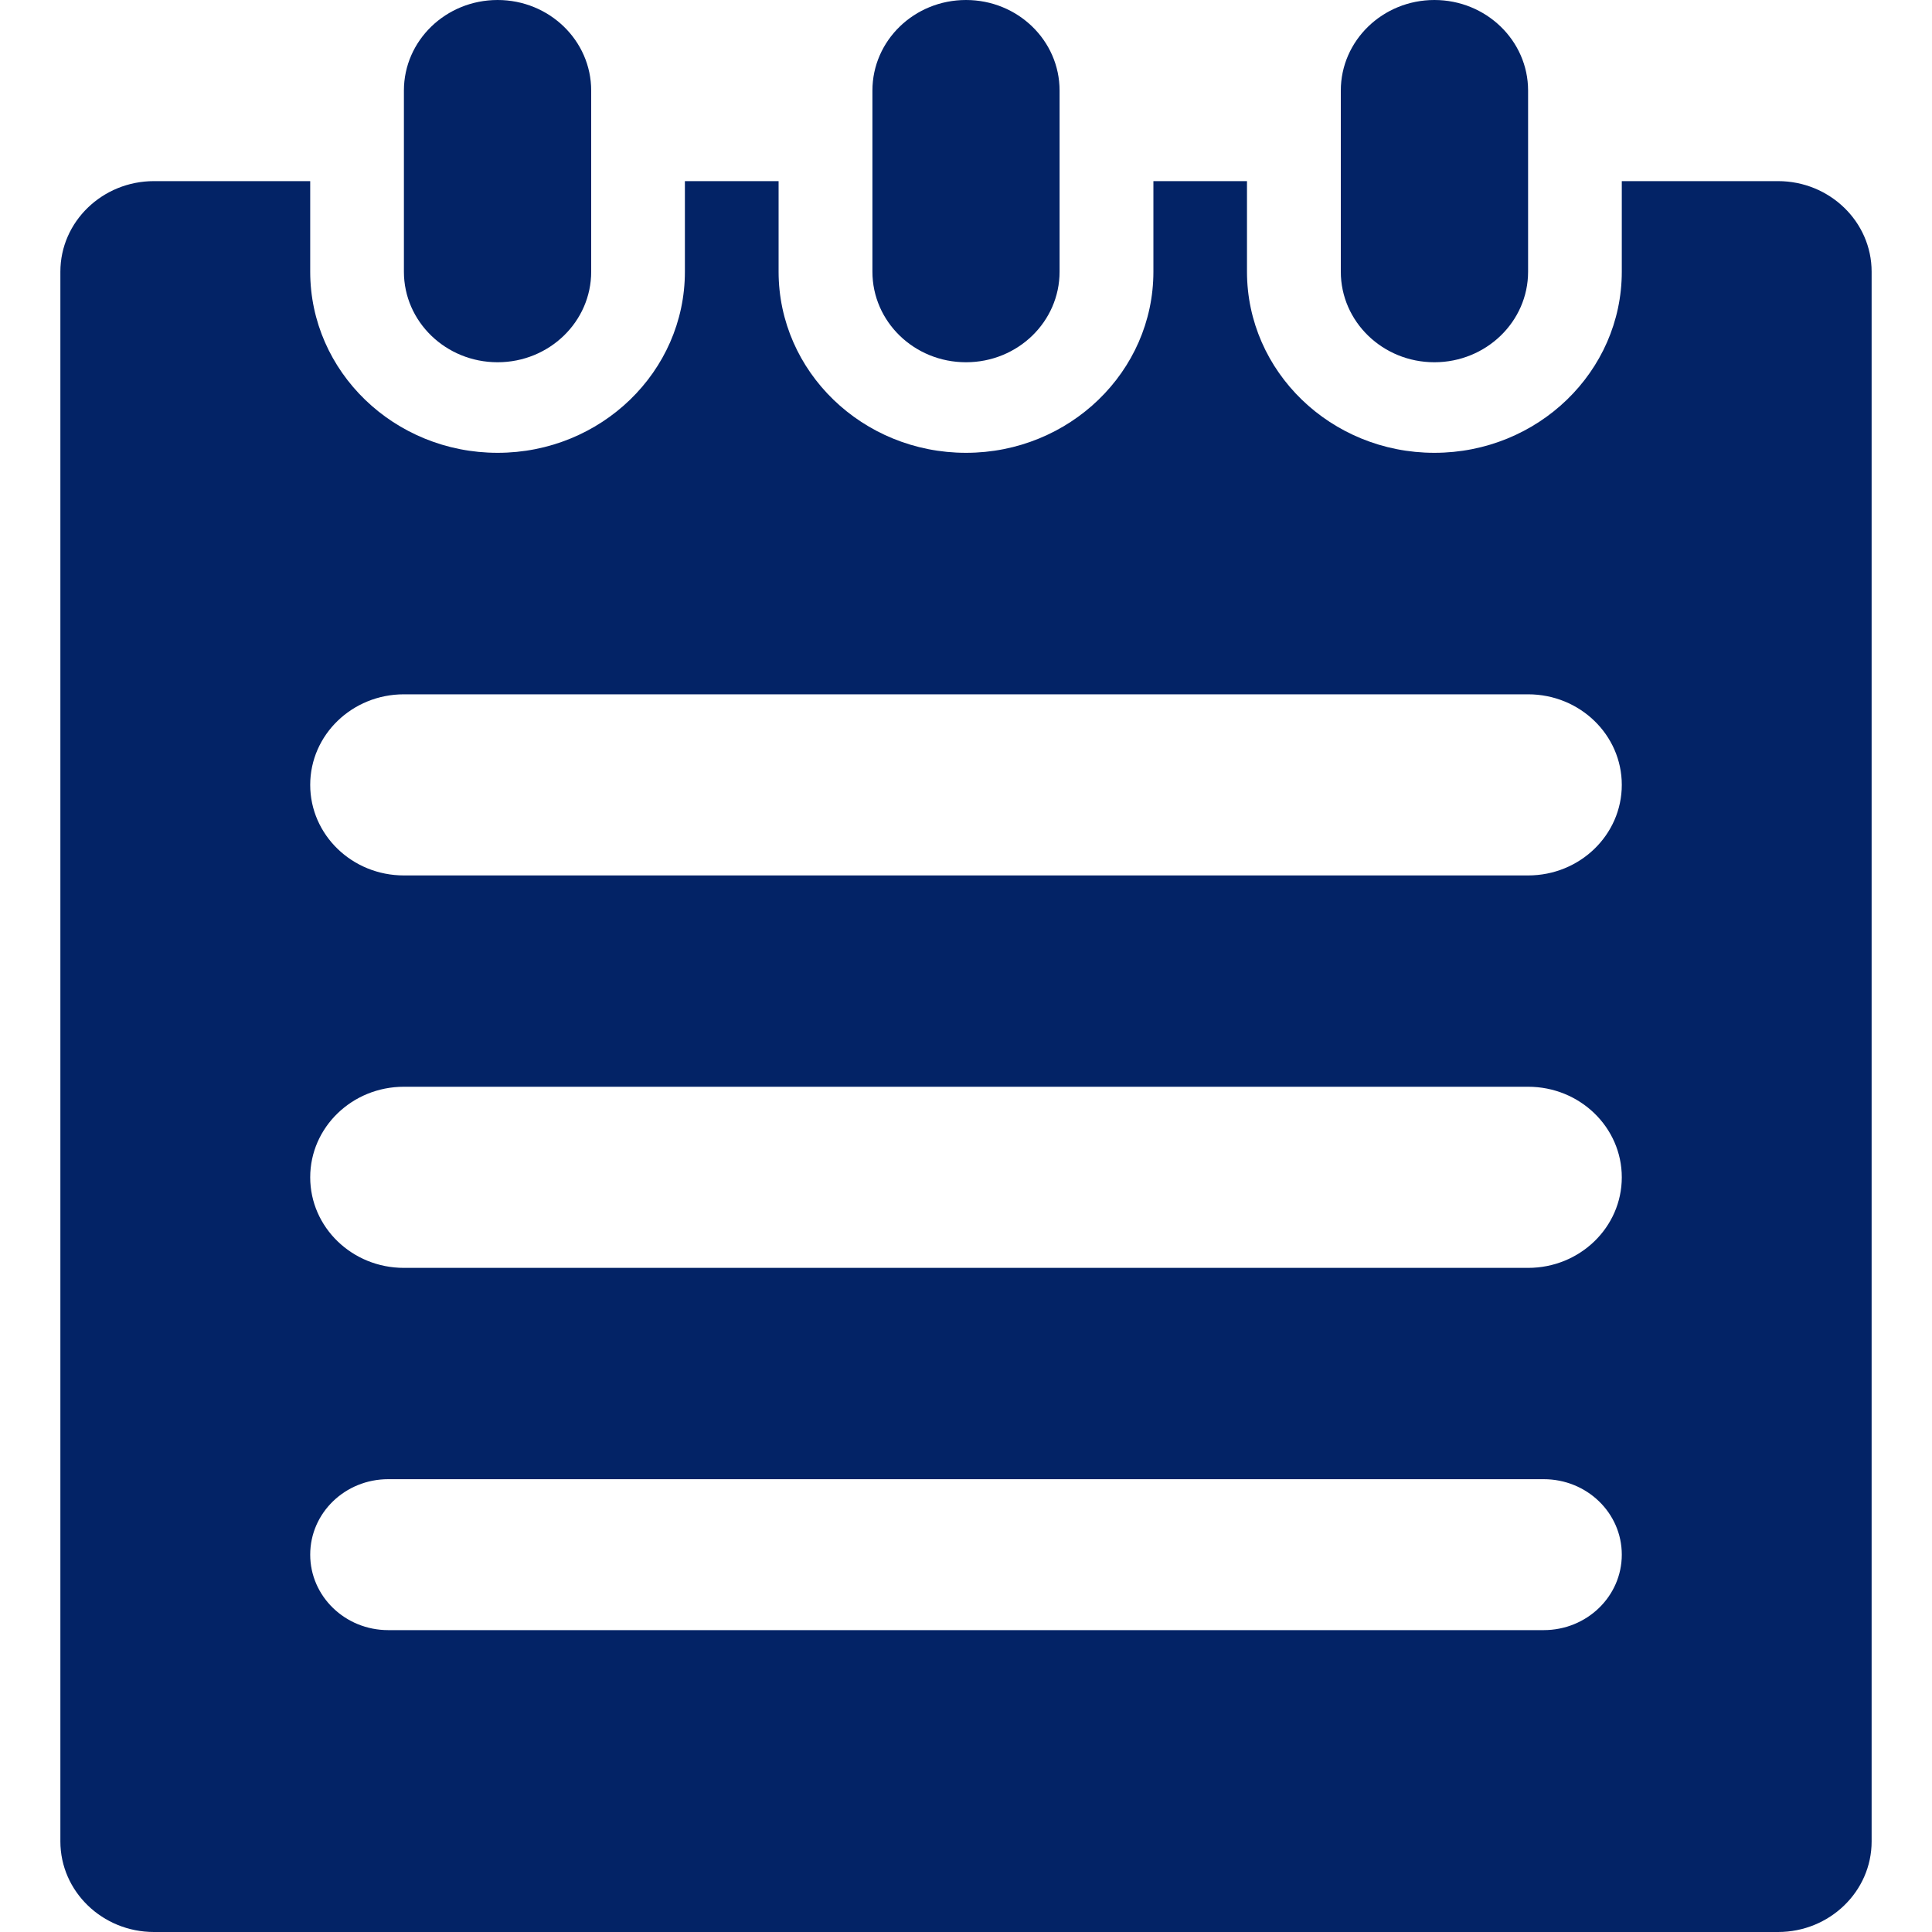
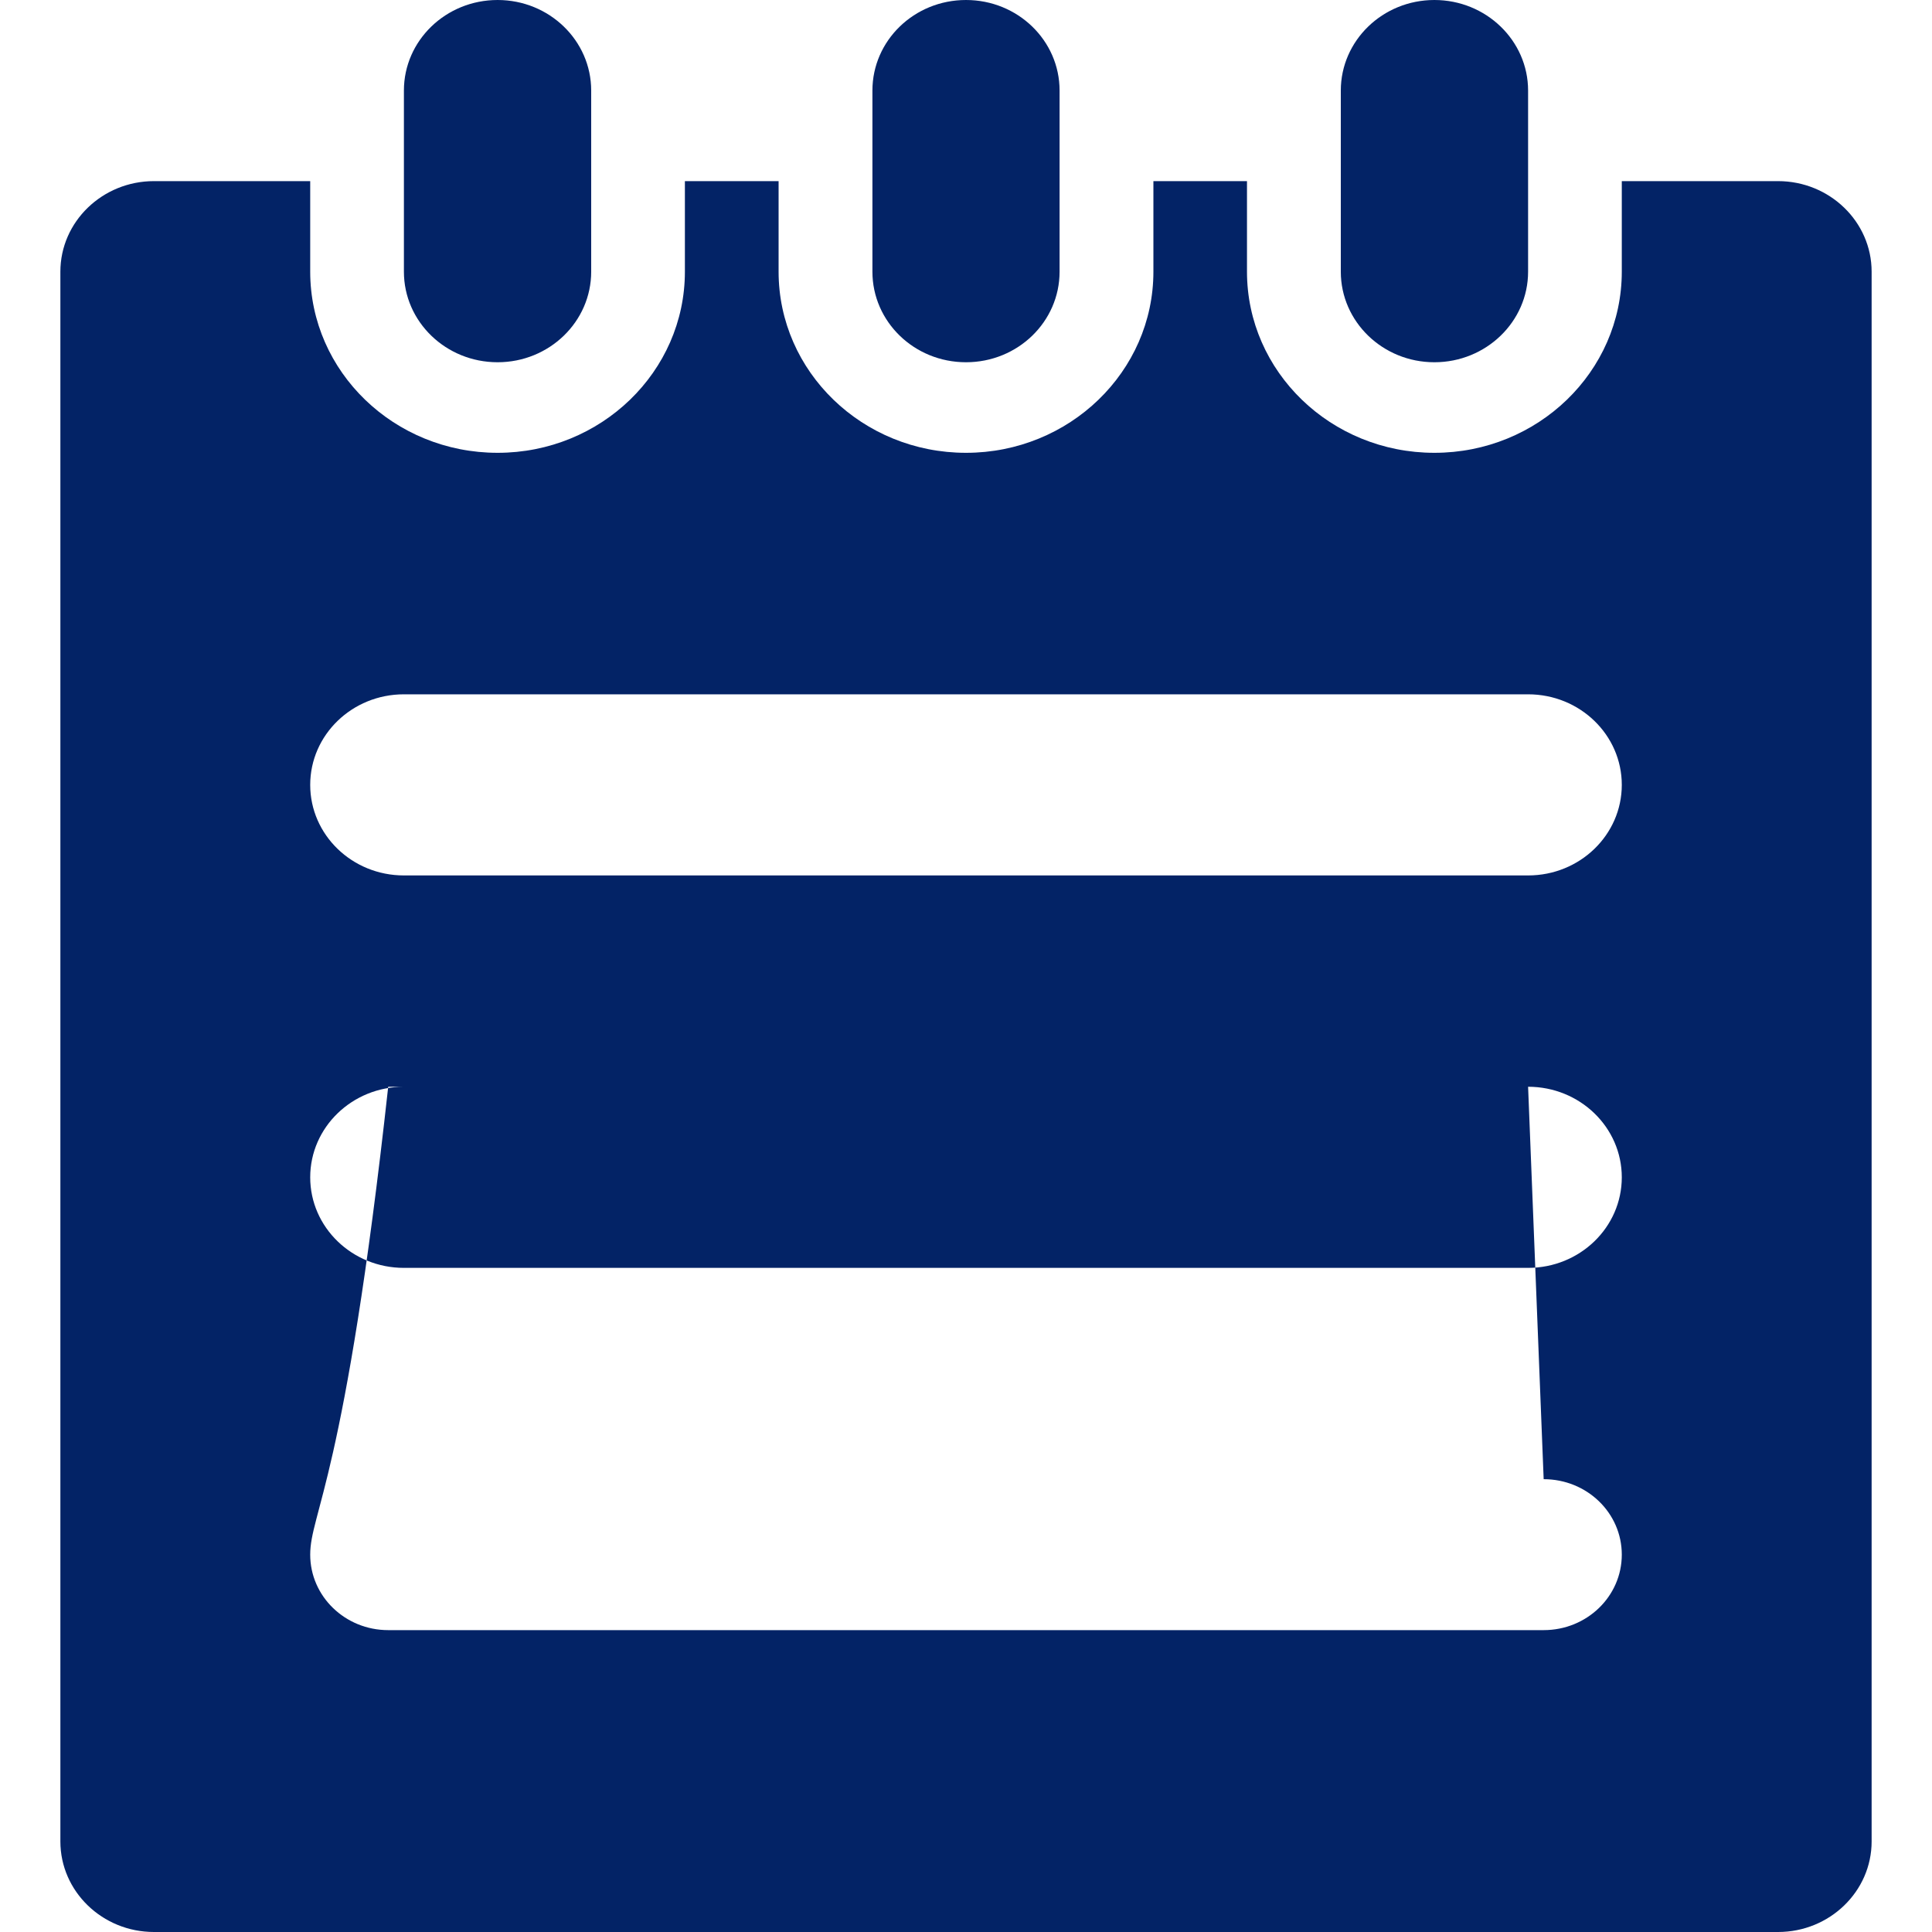
<svg xmlns="http://www.w3.org/2000/svg" width="16" height="16" viewBox="0 0 16 16" fill="none">
-   <path d="M14.725 16H1.275C0.848 16 0.5 15.664 0.5 15.25V2.25C0.5 1.836 0.848 1.5 1.275 1.5H2.569V2.25C2.569 3.078 3.264 3.75 4.121 3.75C4.977 3.75 5.672 3.078 5.672 2.25V1.5H6.448V2.25C6.448 3.078 7.143 3.75 8 3.75C8.856 3.75 9.552 3.078 9.552 2.25V1.5H10.327V2.25C10.327 3.078 11.022 3.75 11.879 3.75C12.736 3.75 13.431 3.078 13.431 2.25V1.5H14.725C15.152 1.5 15.5 1.836 15.5 2.25V15.25C15.5 15.664 15.152 16 14.725 16ZM12.655 5.75H3.345C2.916 5.75 2.569 6.086 2.569 6.5C2.569 6.914 2.916 7.25 3.345 7.25H12.655C13.084 7.25 13.431 6.914 13.431 6.5C13.431 6.086 13.084 5.75 12.655 5.75ZM12.655 9H3.345C2.916 9 2.569 9.336 2.569 9.75C2.569 10.164 2.916 10.5 3.345 10.5H12.655C13.084 10.5 13.431 10.164 13.431 9.75C13.431 9.336 13.084 9 12.655 9ZM12.784 12.25H3.215C2.858 12.25 2.569 12.529 2.569 12.875C2.569 13.22 2.858 13.5 3.215 13.5H12.784C13.142 13.5 13.431 13.22 13.431 12.875C13.431 12.529 13.142 12.25 12.784 12.25ZM11.879 3C11.451 3 11.104 2.664 11.104 2.25V0.75C11.104 0.336 11.451 0 11.879 0C12.307 0 12.655 0.336 12.655 0.75V2.25C12.655 2.664 12.307 3 11.879 3ZM8 3C7.571 3 7.225 2.664 7.225 2.25V0.75C7.225 0.336 7.571 0 8 0C8.429 0 8.775 0.336 8.775 0.75V2.25C8.775 2.664 8.429 3 8 3ZM4.121 3C3.692 3 3.345 2.664 3.345 2.25V0.75C3.345 0.336 3.692 0 4.121 0C4.549 0 4.896 0.336 4.896 0.75V2.25C4.896 2.664 4.549 3 4.121 3Z" fill="#032366" />
+   <path d="M14.725 16H1.275C0.848 16 0.5 15.664 0.5 15.25V2.25C0.5 1.836 0.848 1.5 1.275 1.5H2.569V2.25C2.569 3.078 3.264 3.75 4.121 3.75C4.977 3.75 5.672 3.078 5.672 2.25V1.5H6.448V2.25C6.448 3.078 7.143 3.75 8 3.75C8.856 3.75 9.552 3.078 9.552 2.25V1.5H10.327V2.25C10.327 3.078 11.022 3.75 11.879 3.75C12.736 3.75 13.431 3.078 13.431 2.25V1.5H14.725C15.152 1.5 15.5 1.836 15.5 2.25V15.25C15.5 15.664 15.152 16 14.725 16ZM12.655 5.75H3.345C2.916 5.75 2.569 6.086 2.569 6.5C2.569 6.914 2.916 7.25 3.345 7.25H12.655C13.084 7.25 13.431 6.914 13.431 6.5C13.431 6.086 13.084 5.75 12.655 5.75ZM12.655 9H3.345C2.916 9 2.569 9.336 2.569 9.75C2.569 10.164 2.916 10.5 3.345 10.5H12.655C13.084 10.5 13.431 10.164 13.431 9.75C13.431 9.336 13.084 9 12.655 9ZH3.215C2.858 12.25 2.569 12.529 2.569 12.875C2.569 13.22 2.858 13.5 3.215 13.5H12.784C13.142 13.5 13.431 13.22 13.431 12.875C13.431 12.529 13.142 12.25 12.784 12.25ZM11.879 3C11.451 3 11.104 2.664 11.104 2.25V0.75C11.104 0.336 11.451 0 11.879 0C12.307 0 12.655 0.336 12.655 0.75V2.25C12.655 2.664 12.307 3 11.879 3ZM8 3C7.571 3 7.225 2.664 7.225 2.25V0.75C7.225 0.336 7.571 0 8 0C8.429 0 8.775 0.336 8.775 0.75V2.25C8.775 2.664 8.429 3 8 3ZM4.121 3C3.692 3 3.345 2.664 3.345 2.25V0.75C3.345 0.336 3.692 0 4.121 0C4.549 0 4.896 0.336 4.896 0.75V2.25C4.896 2.664 4.549 3 4.121 3Z" fill="#032366" />
</svg>